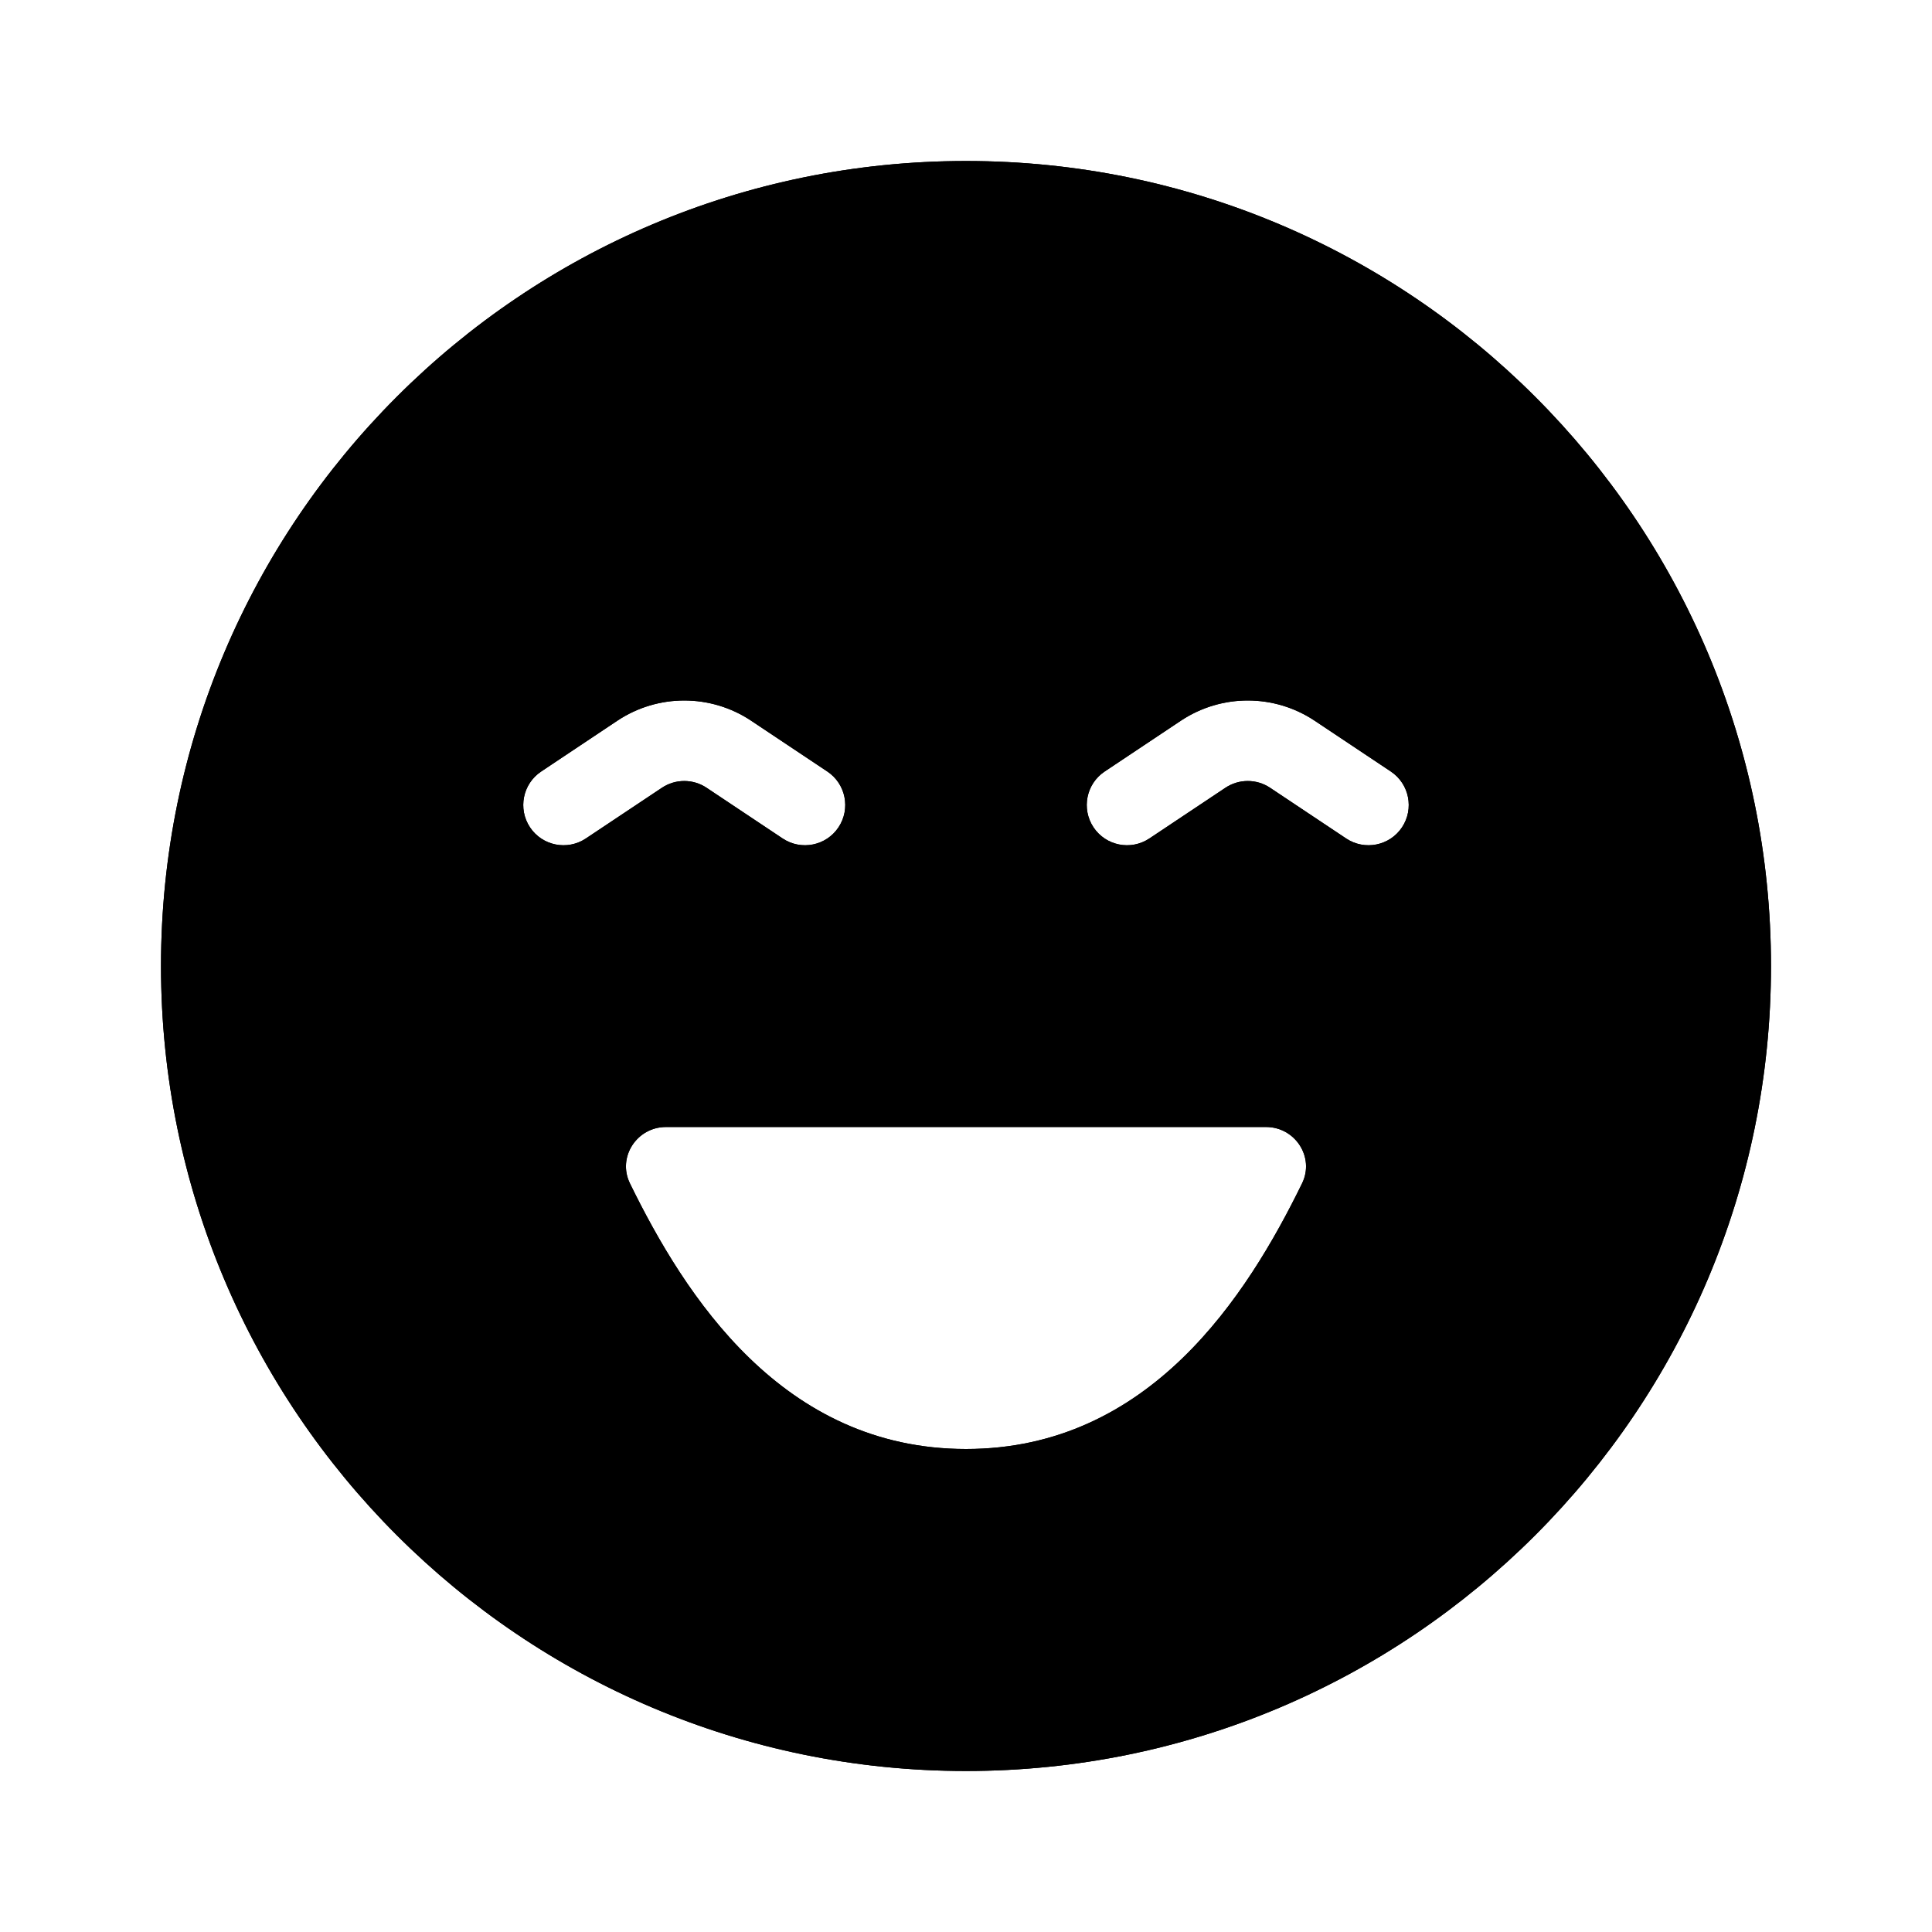
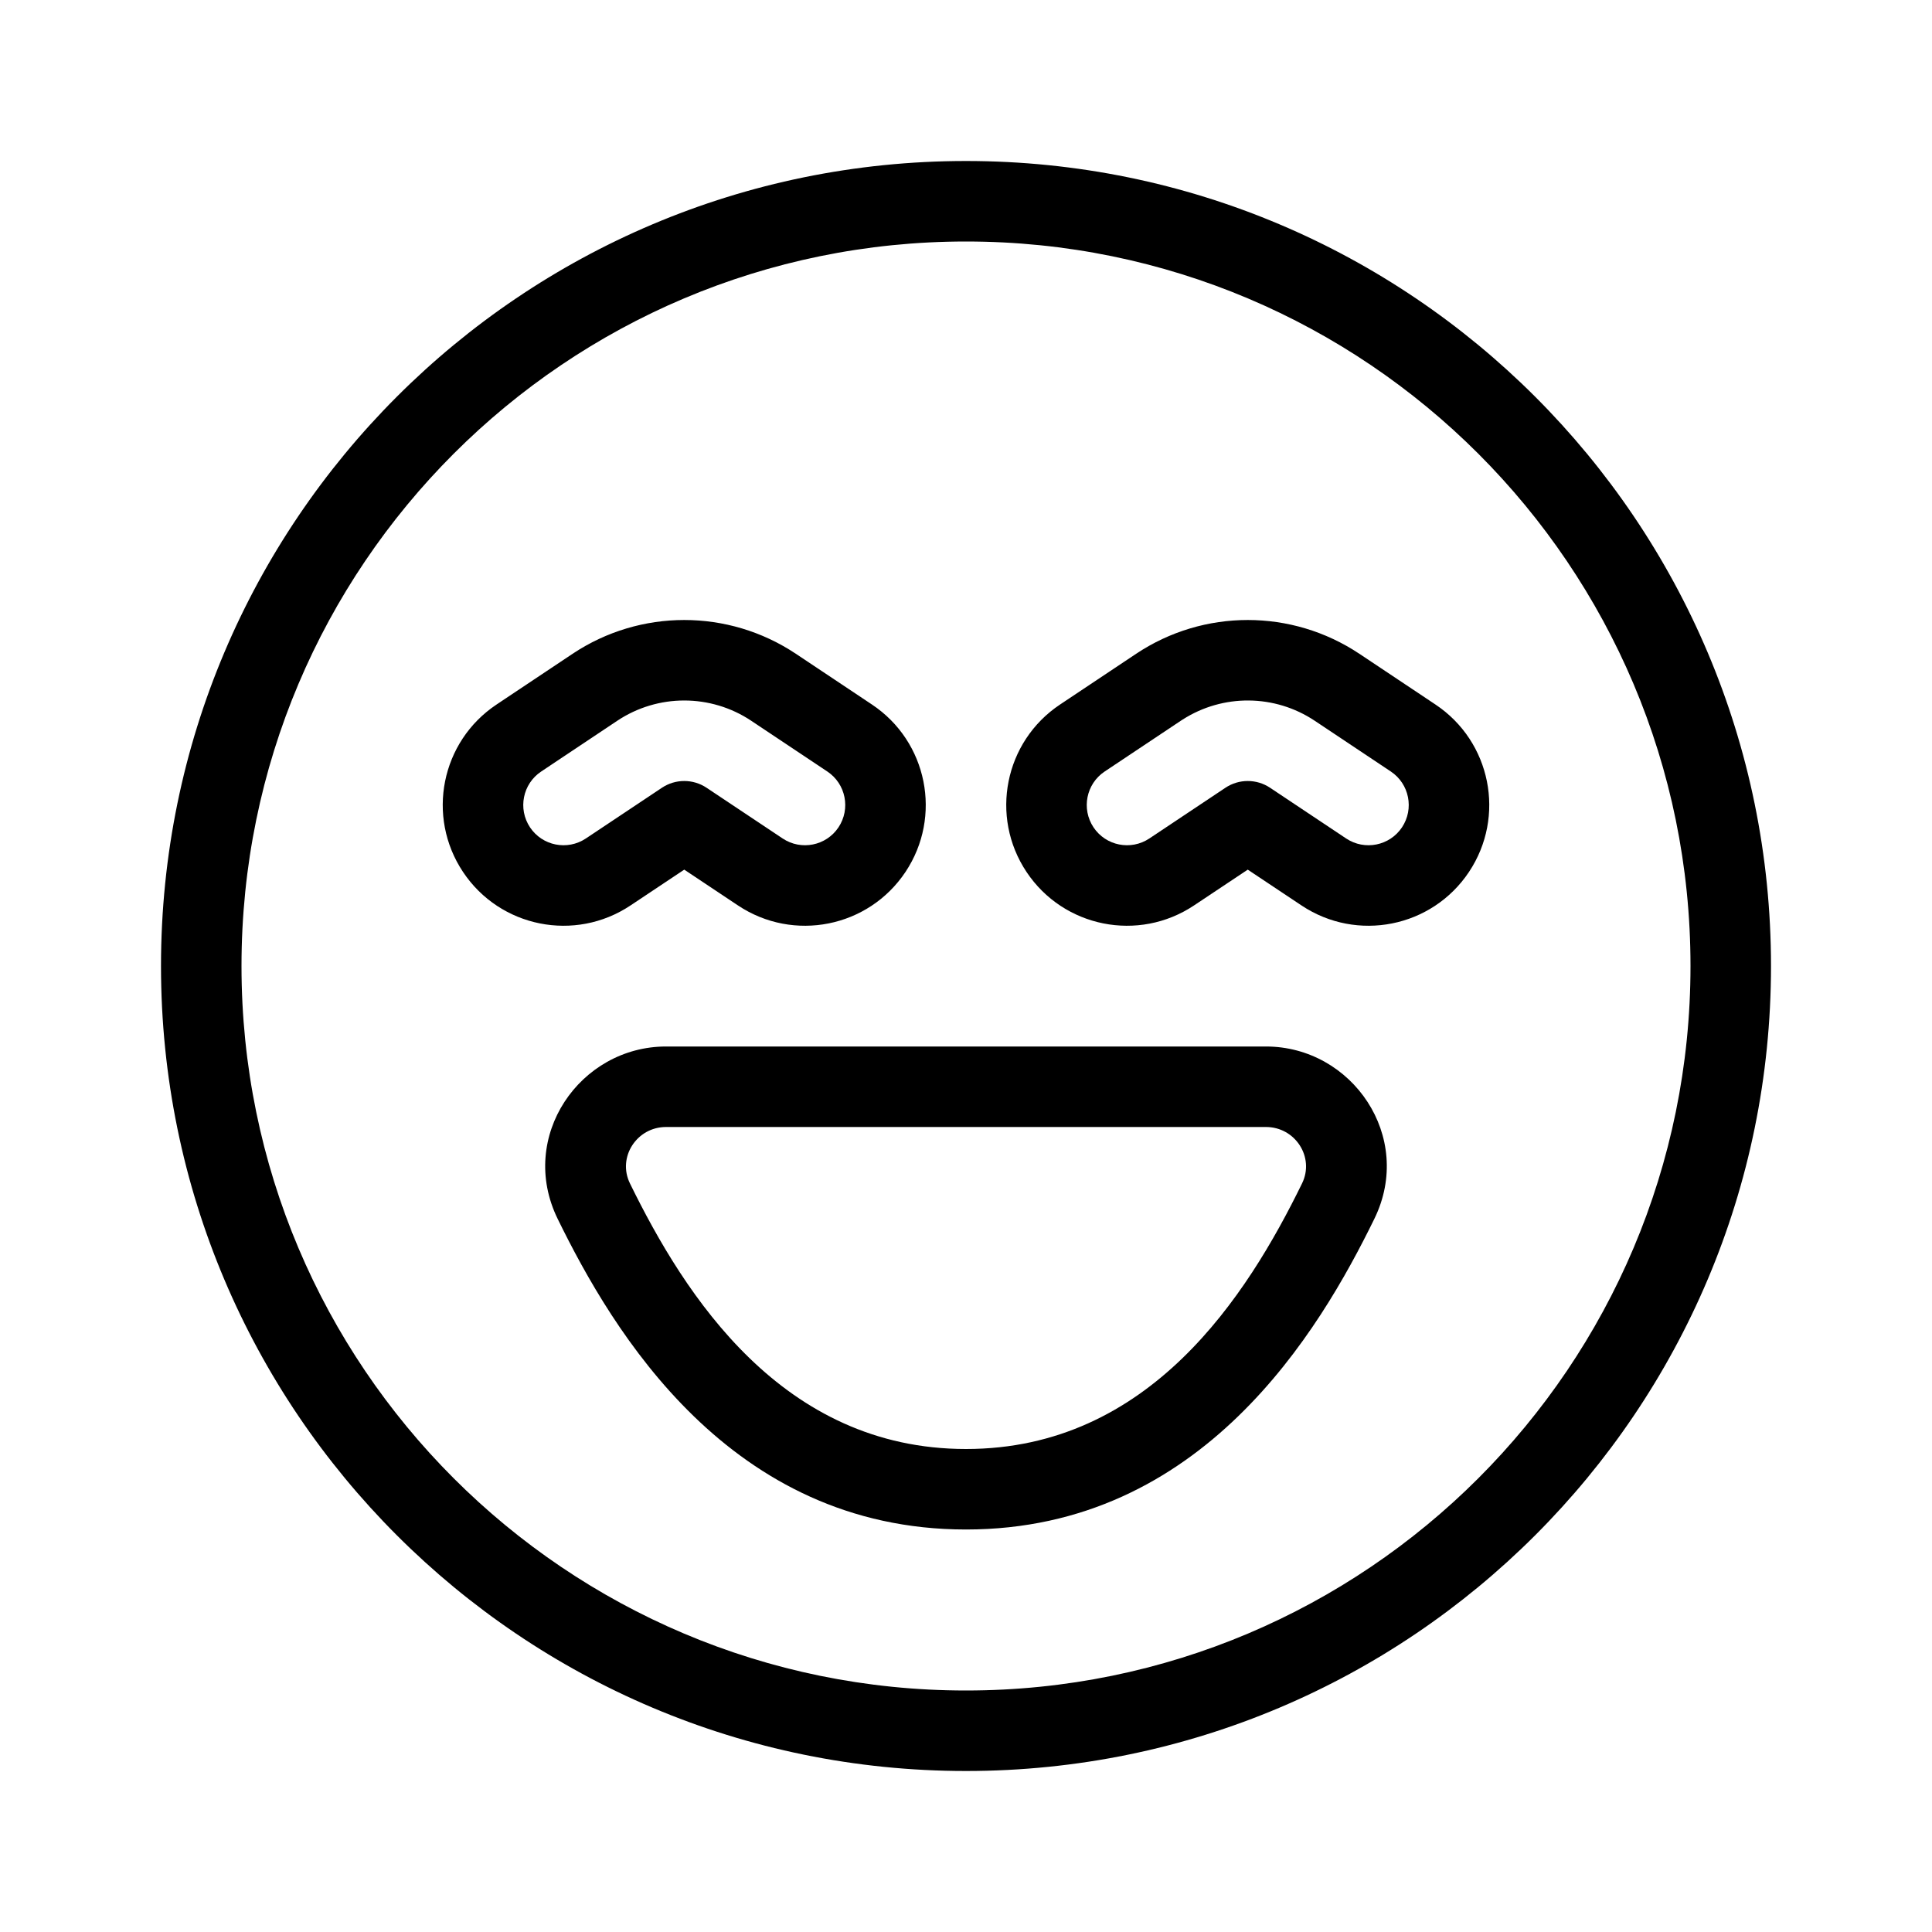
<svg xmlns="http://www.w3.org/2000/svg" width="800px" height="800px" viewBox="0 0 48 48" fill="none">
  <g id="SVGRepo_bgCarrier" stroke-width="0" />
  <g id="SVGRepo_tracerCarrier" stroke-linecap="round" stroke-linejoin="round" />
  <g id="SVGRepo_iconCarrier">
-     <path fill-rule="evenodd" clip-rule="evenodd" d="M24 44C35.046 44 44 35.046 44 24C44 12.954 35.046 4 24 4C12.954 4 4 12.954 4 24C4 35.046 12.954 44 24 44ZM15.651 29.402C15.332 28.751 15.821 28 16.547 28H31.453C32.179 28 32.668 28.751 32.349 29.402C30.984 32.192 28.563 36 24 36C19.437 36 17.016 32.192 15.651 29.402ZM17.555 19.572C17.219 19.348 16.781 19.348 16.445 19.572L14.555 20.832C14.095 21.138 13.474 21.014 13.168 20.555C12.862 20.095 12.986 19.474 13.445 19.168L15.336 17.907C16.344 17.236 17.656 17.236 18.664 17.907L20.555 19.168C21.014 19.474 21.138 20.095 20.832 20.555C20.526 21.014 19.905 21.138 19.445 20.832L17.555 19.572ZM30.445 19.572C30.781 19.348 31.219 19.348 31.555 19.572L33.445 20.832C33.905 21.138 34.526 21.014 34.832 20.555C35.138 20.095 35.014 19.474 34.555 19.168L32.664 17.907C31.656 17.236 30.344 17.236 29.336 17.907L27.445 19.168C26.986 19.474 26.862 20.095 27.168 20.555C27.474 21.014 28.095 21.138 28.555 20.832L30.445 19.572Z" fill="#000000" />
    <path fill-rule="evenodd" clip-rule="evenodd" d="M24 42C33.941 42 42 33.941 42 24C42 14.059 33.941 6 24 6C14.059 6 6 14.059 6 24C6 33.941 14.059 42 24 42ZM13.168 20.555L11.504 21.664C10.585 20.285 10.957 18.423 12.336 17.504L14.226 16.243C15.906 15.124 18.094 15.124 19.773 16.243L21.664 17.504C23.043 18.423 23.415 20.285 22.496 21.664L20.832 20.555C21.138 20.095 21.014 19.474 20.555 19.168L18.664 17.907C17.656 17.236 16.344 17.236 15.336 17.907L13.446 19.168C13.446 19.168 13.446 19.167 13.446 19.168C12.986 19.474 12.862 20.095 13.168 20.555ZM14.555 20.832C14.095 21.138 13.474 21.014 13.168 20.555L11.504 21.664C12.423 23.043 14.286 23.415 15.664 22.496L17 21.606L18.336 22.496C19.715 23.415 21.577 23.043 22.496 21.664L20.832 20.555C20.526 21.014 19.905 21.138 19.445 20.832L17.555 19.572C17.219 19.348 16.781 19.348 16.445 19.572L14.555 20.832ZM25.504 21.664C24.585 20.285 24.957 18.423 26.336 17.504L28.227 16.243C29.906 15.124 32.094 15.124 33.773 16.243L35.664 17.504C37.043 18.423 37.415 20.285 36.496 21.664C35.577 23.043 33.715 23.415 32.336 22.496L31 21.606L29.664 22.496C28.285 23.415 26.423 23.043 25.504 21.664ZM27.445 19.168C26.986 19.474 26.862 20.095 27.168 20.555C27.474 21.014 28.095 21.138 28.555 20.832L30.445 19.572C30.781 19.348 31.219 19.348 31.555 19.572L33.445 20.832C33.905 21.138 34.526 21.014 34.832 20.555C35.138 20.095 35.014 19.474 34.555 19.168L32.664 17.907C31.672 17.246 30.385 17.236 29.383 17.877C29.367 17.887 29.352 17.897 29.336 17.907L27.445 19.168ZM13.855 30.282C12.856 28.241 14.409 26 16.547 26H31.453C33.59 26 35.144 28.241 34.145 30.282C32.782 33.068 29.872 38 24 38C18.128 38 15.218 33.068 13.855 30.282ZM44 24C44 35.046 35.046 44 24 44C12.954 44 4 35.046 4 24C4 12.954 12.954 4 24 4C35.046 4 44 12.954 44 24ZM16.547 28C15.821 28 15.332 28.751 15.651 29.402C17.016 32.192 19.437 36 24 36C28.563 36 30.984 32.192 32.349 29.402C32.668 28.751 32.179 28 31.453 28H16.547Z" fill="#000000" />
  </g>
</svg>